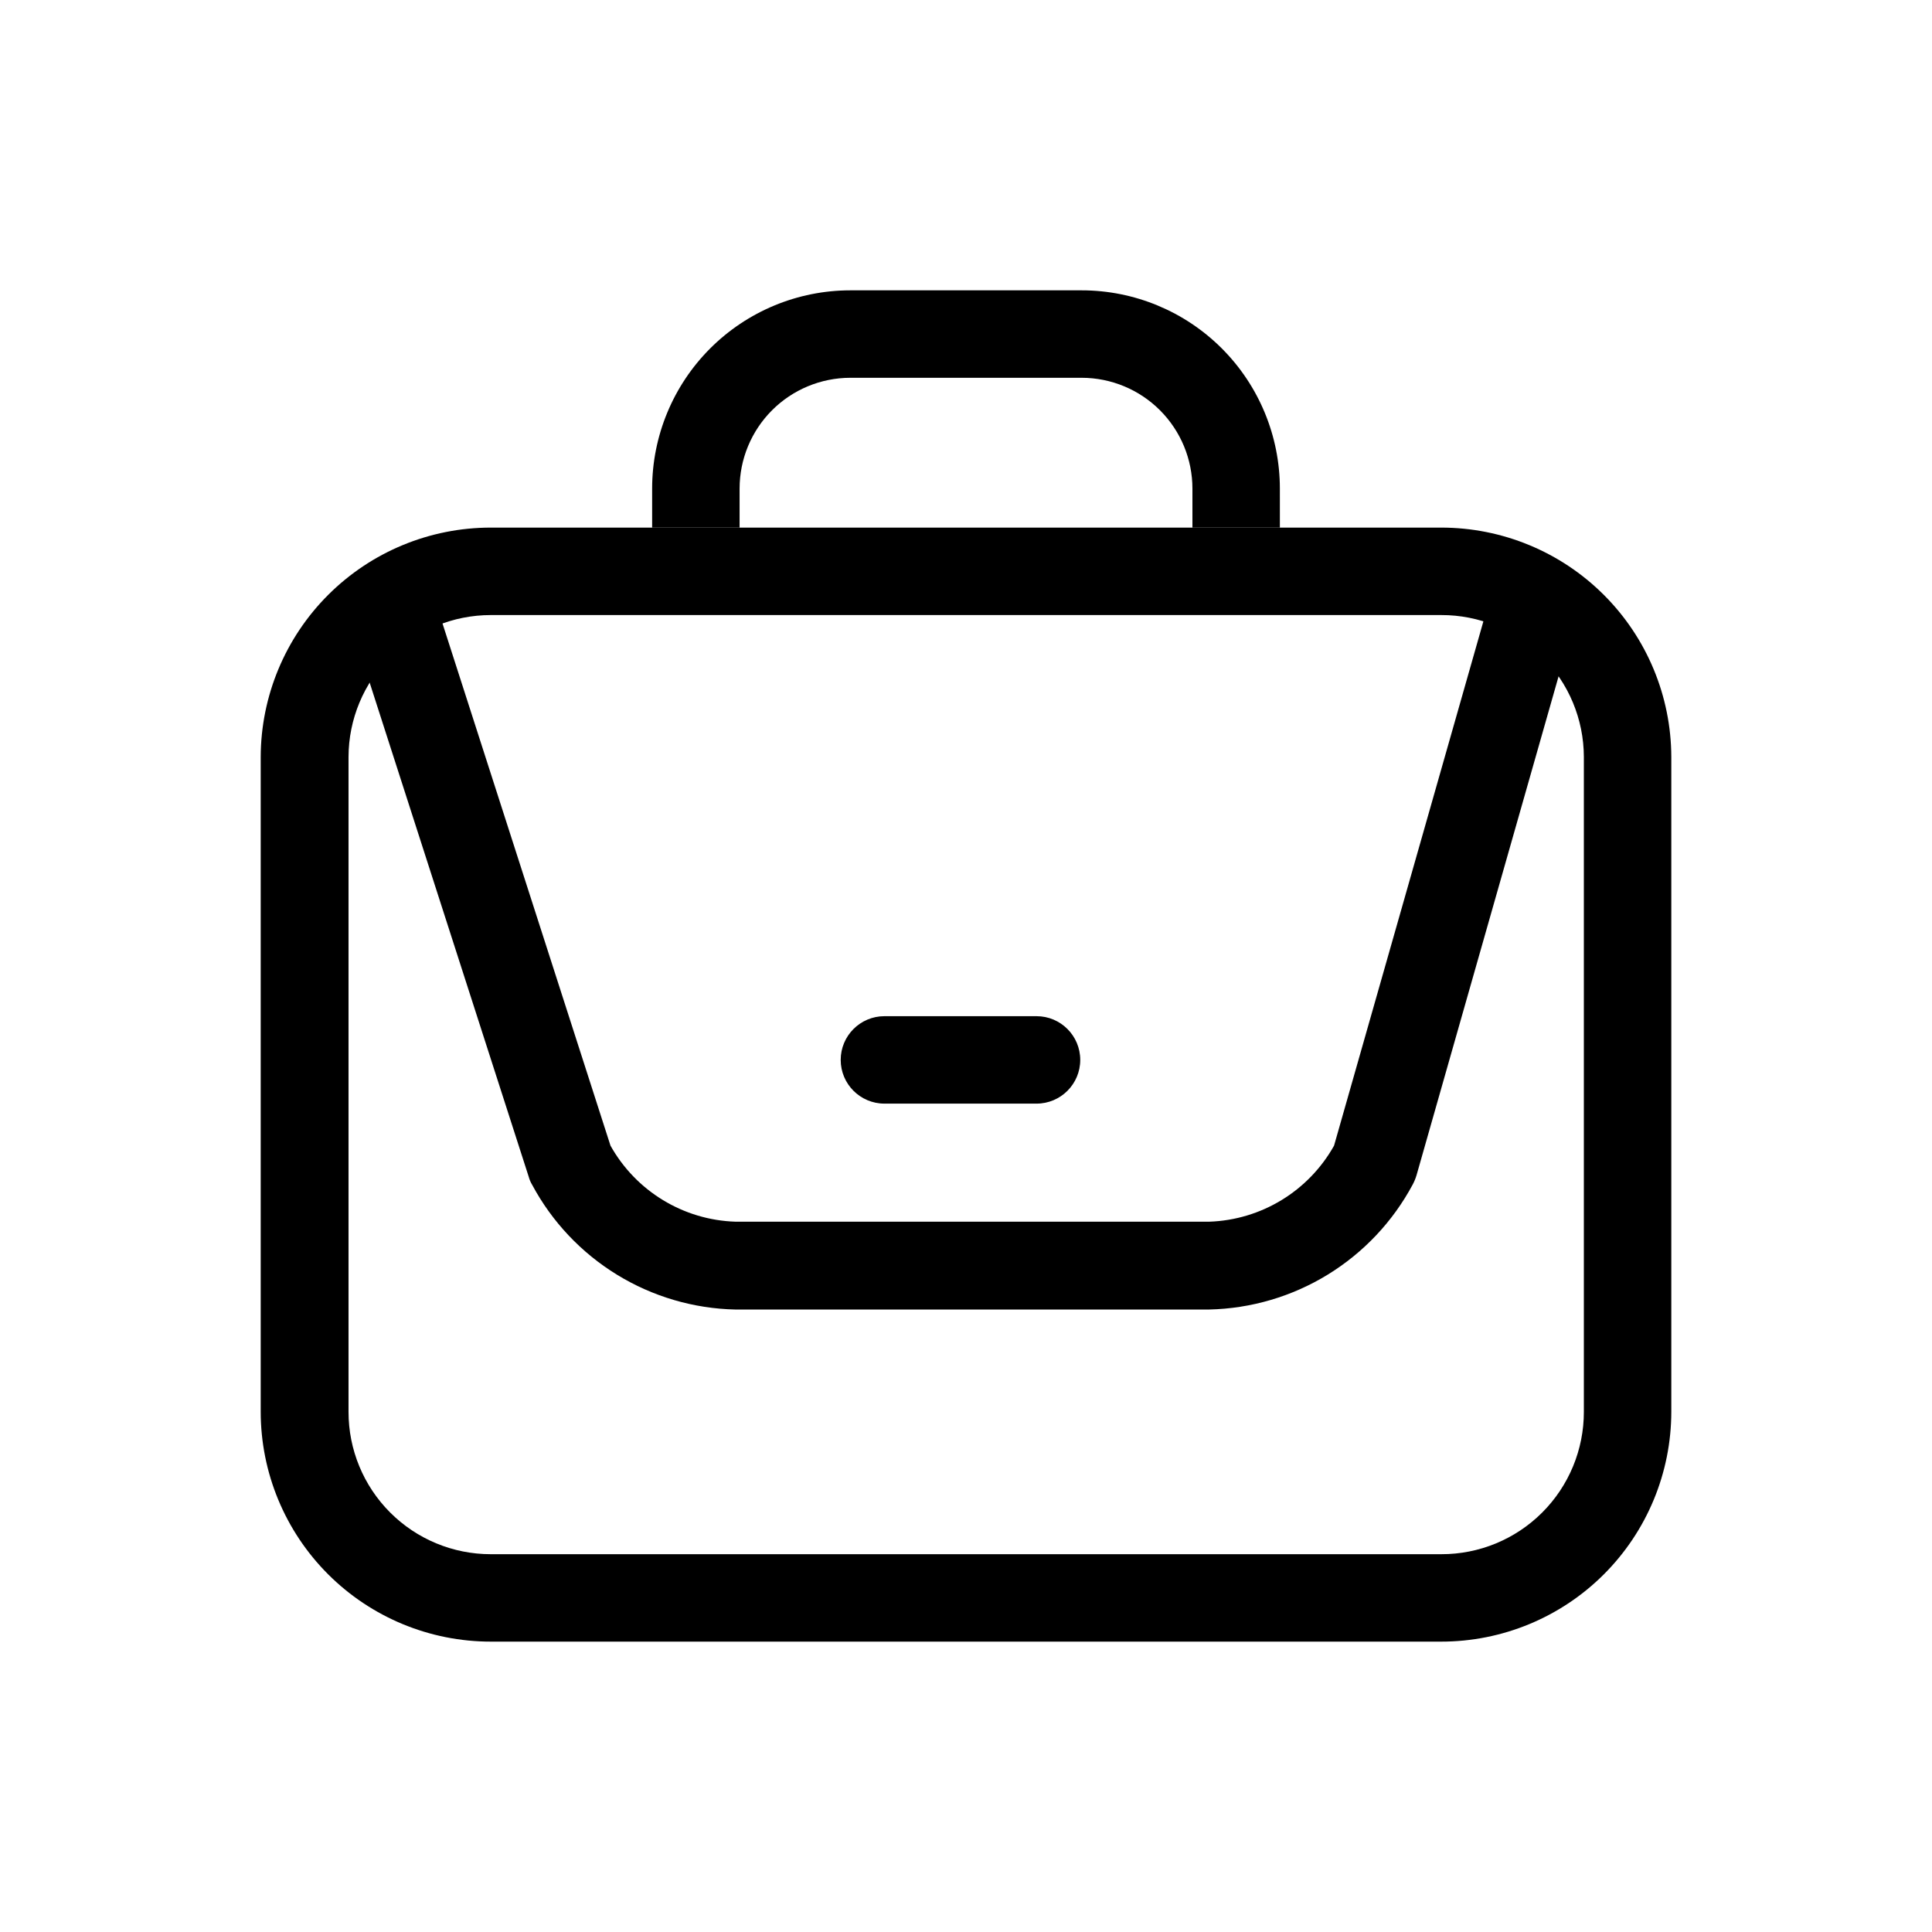
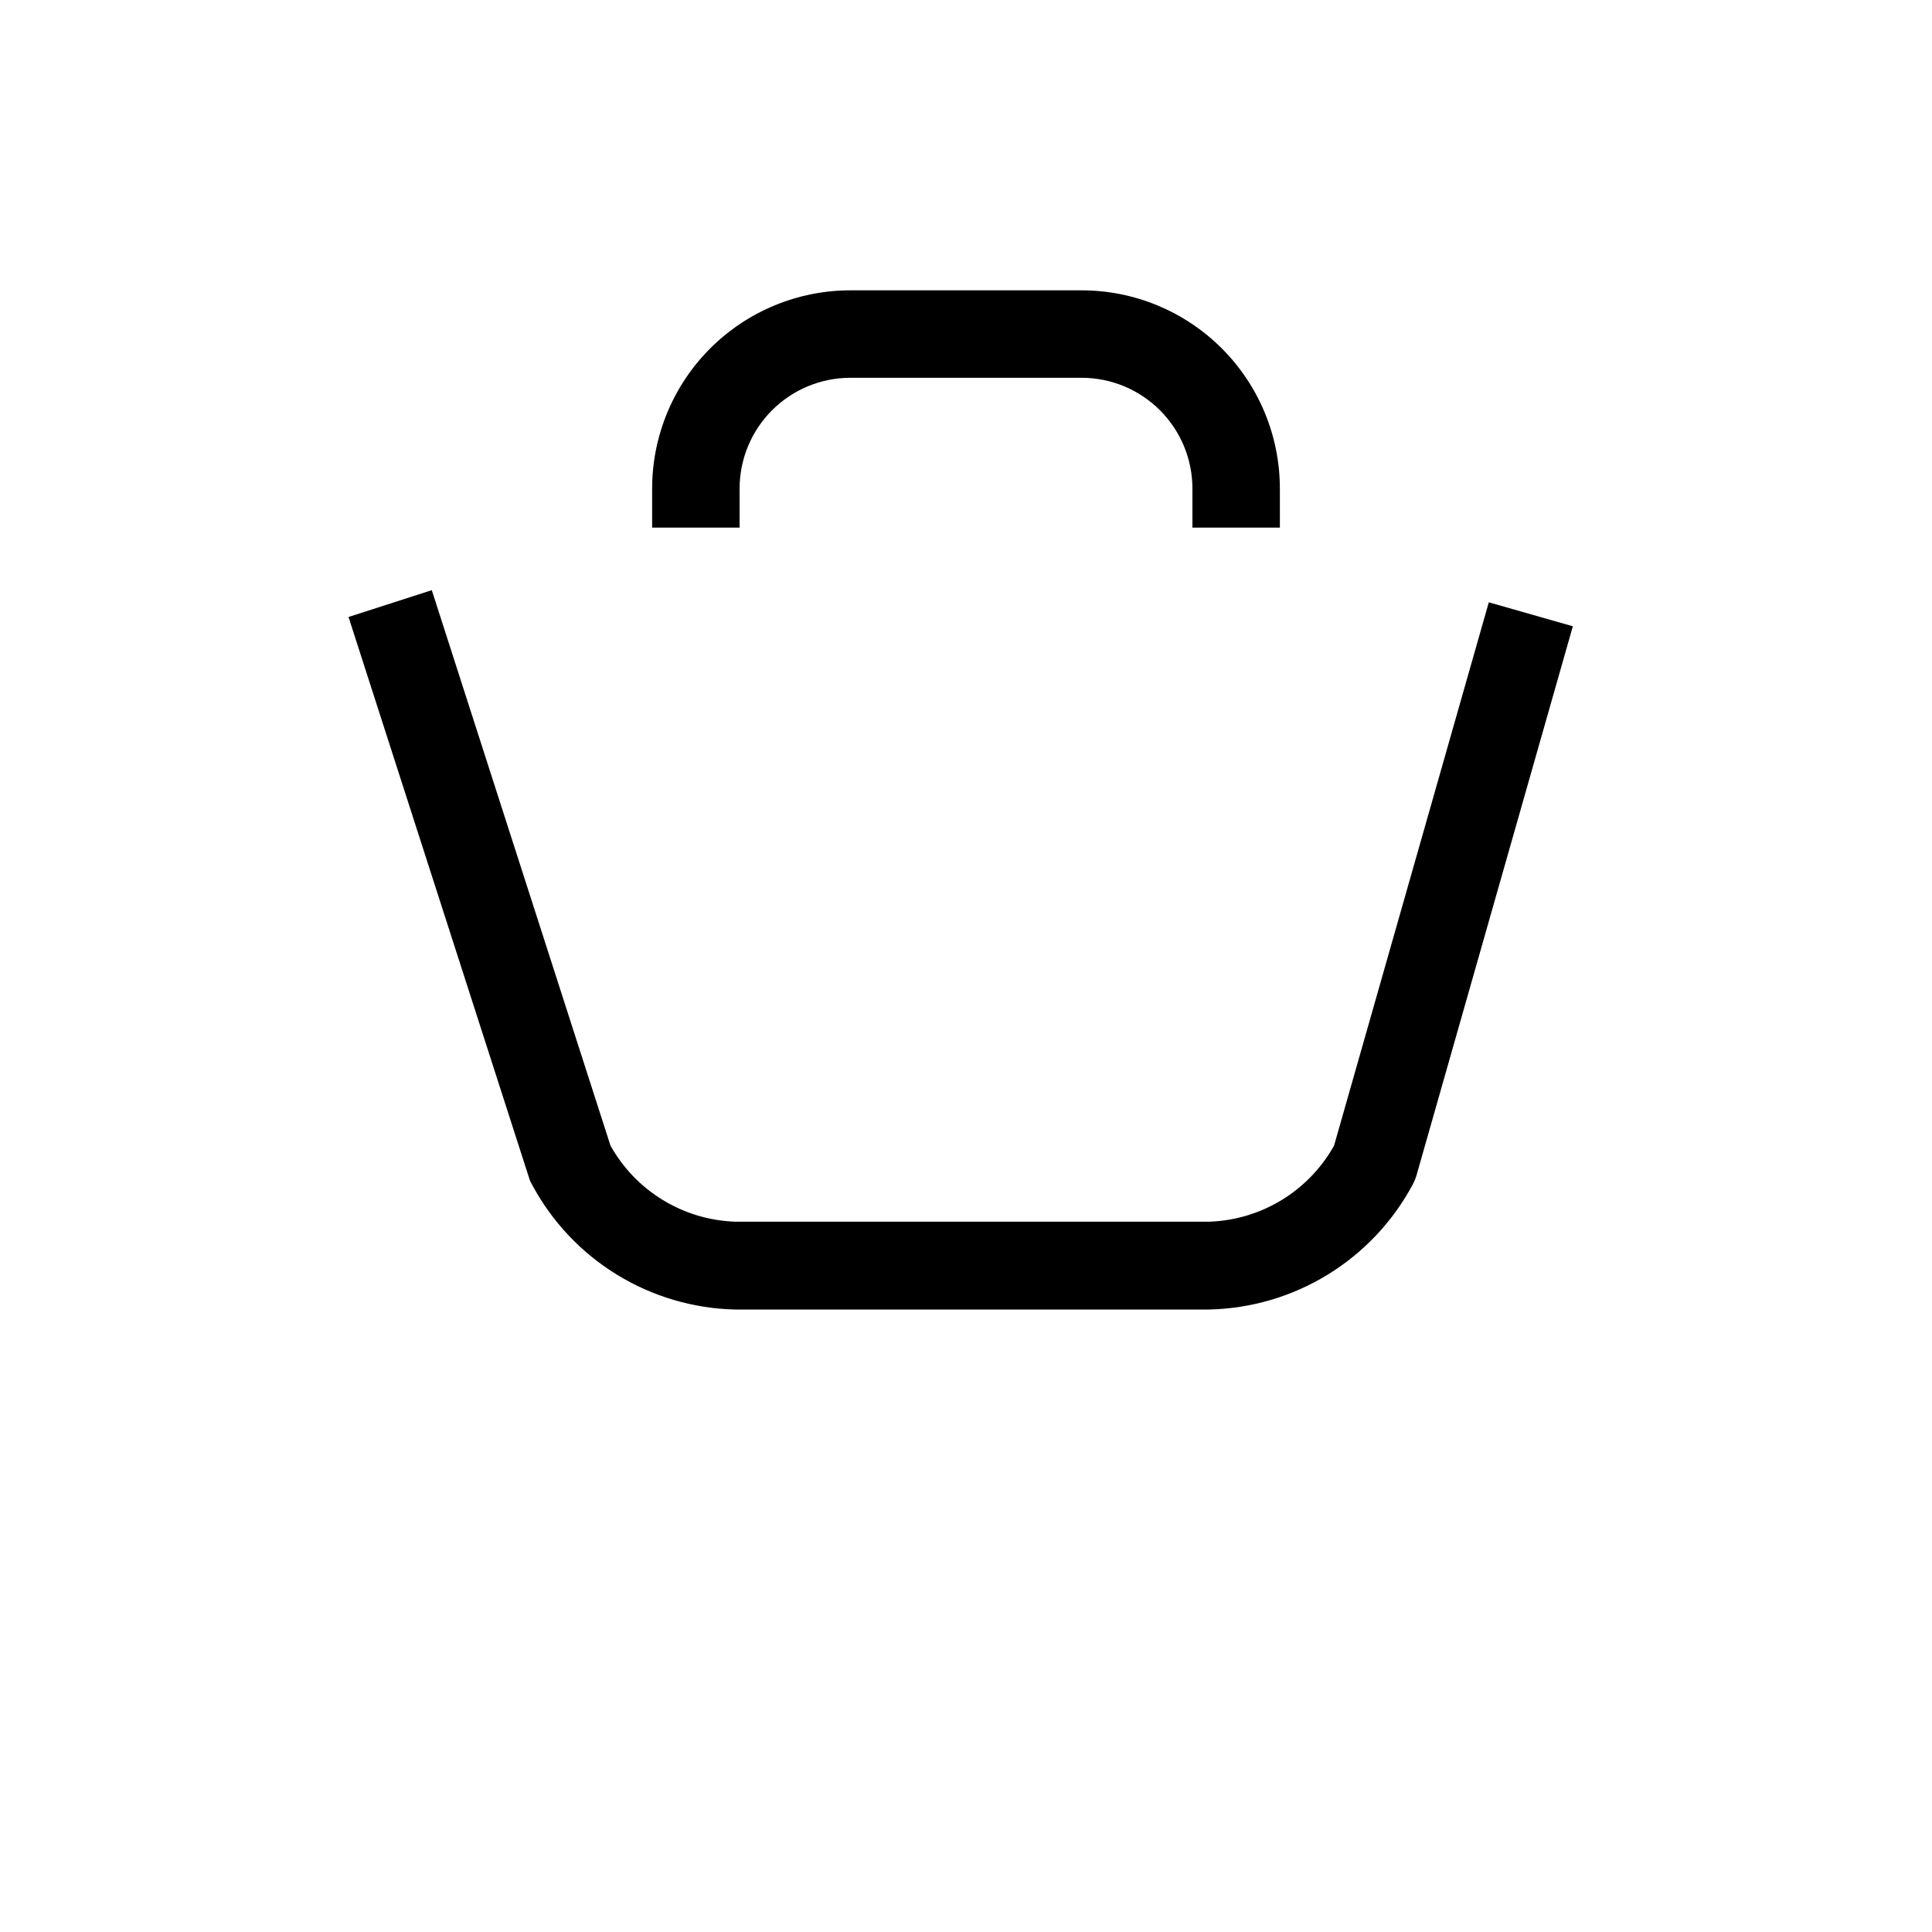
<svg xmlns="http://www.w3.org/2000/svg" fill="#000000" width="800px" height="800px" version="1.1" viewBox="144 144 512 512">
  <g>
    <path d="m340 273.49c0-7.781 3.086-15.246 8.582-20.75 5.5-5.508 12.957-8.609 20.738-8.621h61.363c7.781 0.012 15.238 3.113 20.738 8.621 5.496 5.504 8.586 12.969 8.586 20.75v10.328h23.176l-0.004-10.328c0-13.93-5.527-27.285-15.371-37.141-9.844-9.852-23.195-15.395-37.125-15.406h-61.363c-13.926 0.012-27.281 5.555-37.125 15.406-9.844 9.855-15.371 23.211-15.371 37.141v10.328h23.176z" />
-     <path d="m525.95 283.82h-251.9c-16.133 0-31.609 6.394-43.035 17.785-11.426 11.387-17.875 26.84-17.926 42.973v173.56c0.012 16.16 6.441 31.652 17.871 43.074 11.434 11.422 26.93 17.836 43.09 17.836h251.9c16.16 0 31.66-6.414 43.09-17.836 11.43-11.422 17.859-26.914 17.871-43.074v-173.56c-0.051-16.133-6.496-31.586-17.926-42.973-11.426-11.391-26.902-17.785-43.035-17.785zm37.789 234.32c0.012 10.023-3.965 19.637-11.059 26.715-7.09 7.082-16.707 11.047-26.73 11.023h-251.9c-10.004 0-19.598-3.981-26.664-11.059-7.07-7.078-11.035-16.676-11.023-26.68v-173.56c0.027-9.977 4.012-19.535 11.074-26.582 7.066-7.043 16.637-11 26.613-11h251.9c9.996-0.027 19.594 3.918 26.68 10.965 7.086 7.051 11.082 16.625 11.109 26.617z" />
    <path d="m464.44 491.04h-125.5c-11.109-0.234-21.957-3.418-31.43-9.227-9.473-5.809-17.23-14.027-22.48-23.82-0.402-0.66-0.707-1.371-0.906-2.117l-47.762-148.37 22.066-7.106 47.359 147.21c6.75 12.07 19.332 19.719 33.152 20.152h125.5c13.797-0.461 26.352-8.105 33.098-20.152l41.012-143.99 22.27 6.348-41.414 145.45c-0.254 0.855-0.59 1.68-1.008 2.469-5.25 9.812-13.012 18.051-22.492 23.879-9.48 5.824-20.34 9.023-31.465 9.27z" />
-     <path d="m418.69 436.47h-40.305c-6.402 0-11.59-5.188-11.59-11.586 0-6.398 5.188-11.586 11.59-11.586h40.305c6.398 0 11.586 5.188 11.586 11.586 0 6.398-5.188 11.586-11.586 11.586z" />
  </g>
</svg>